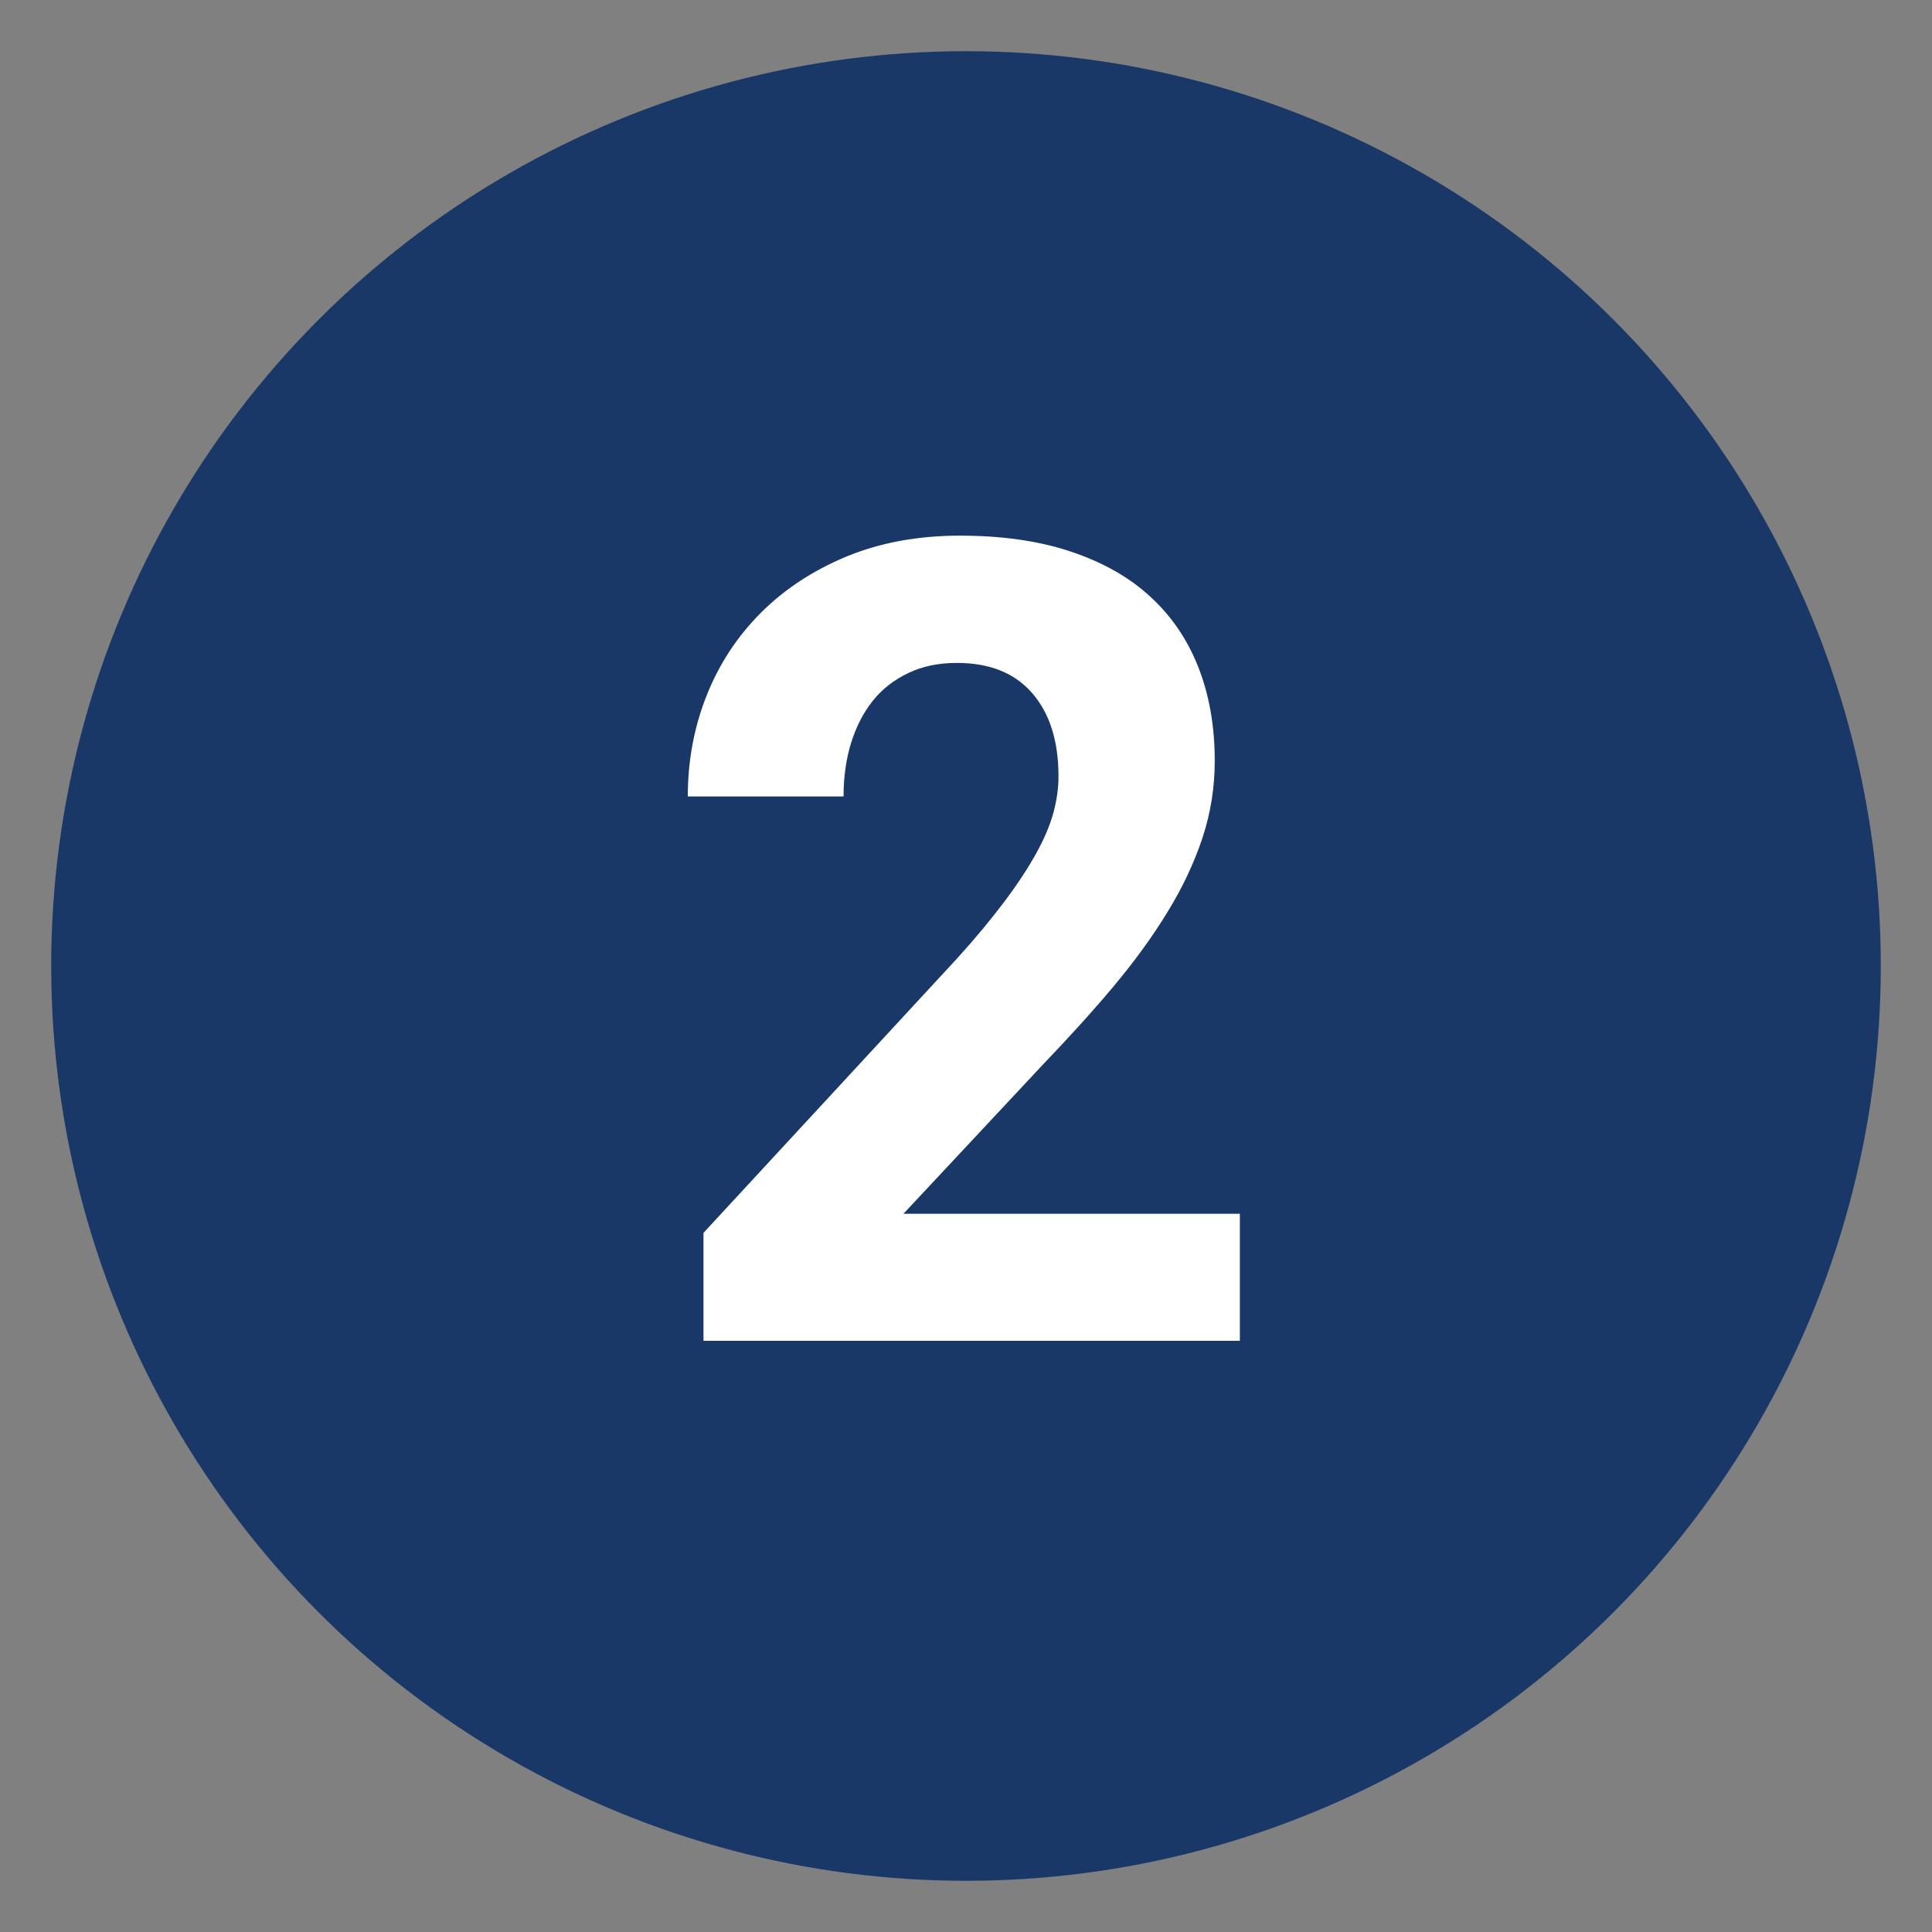
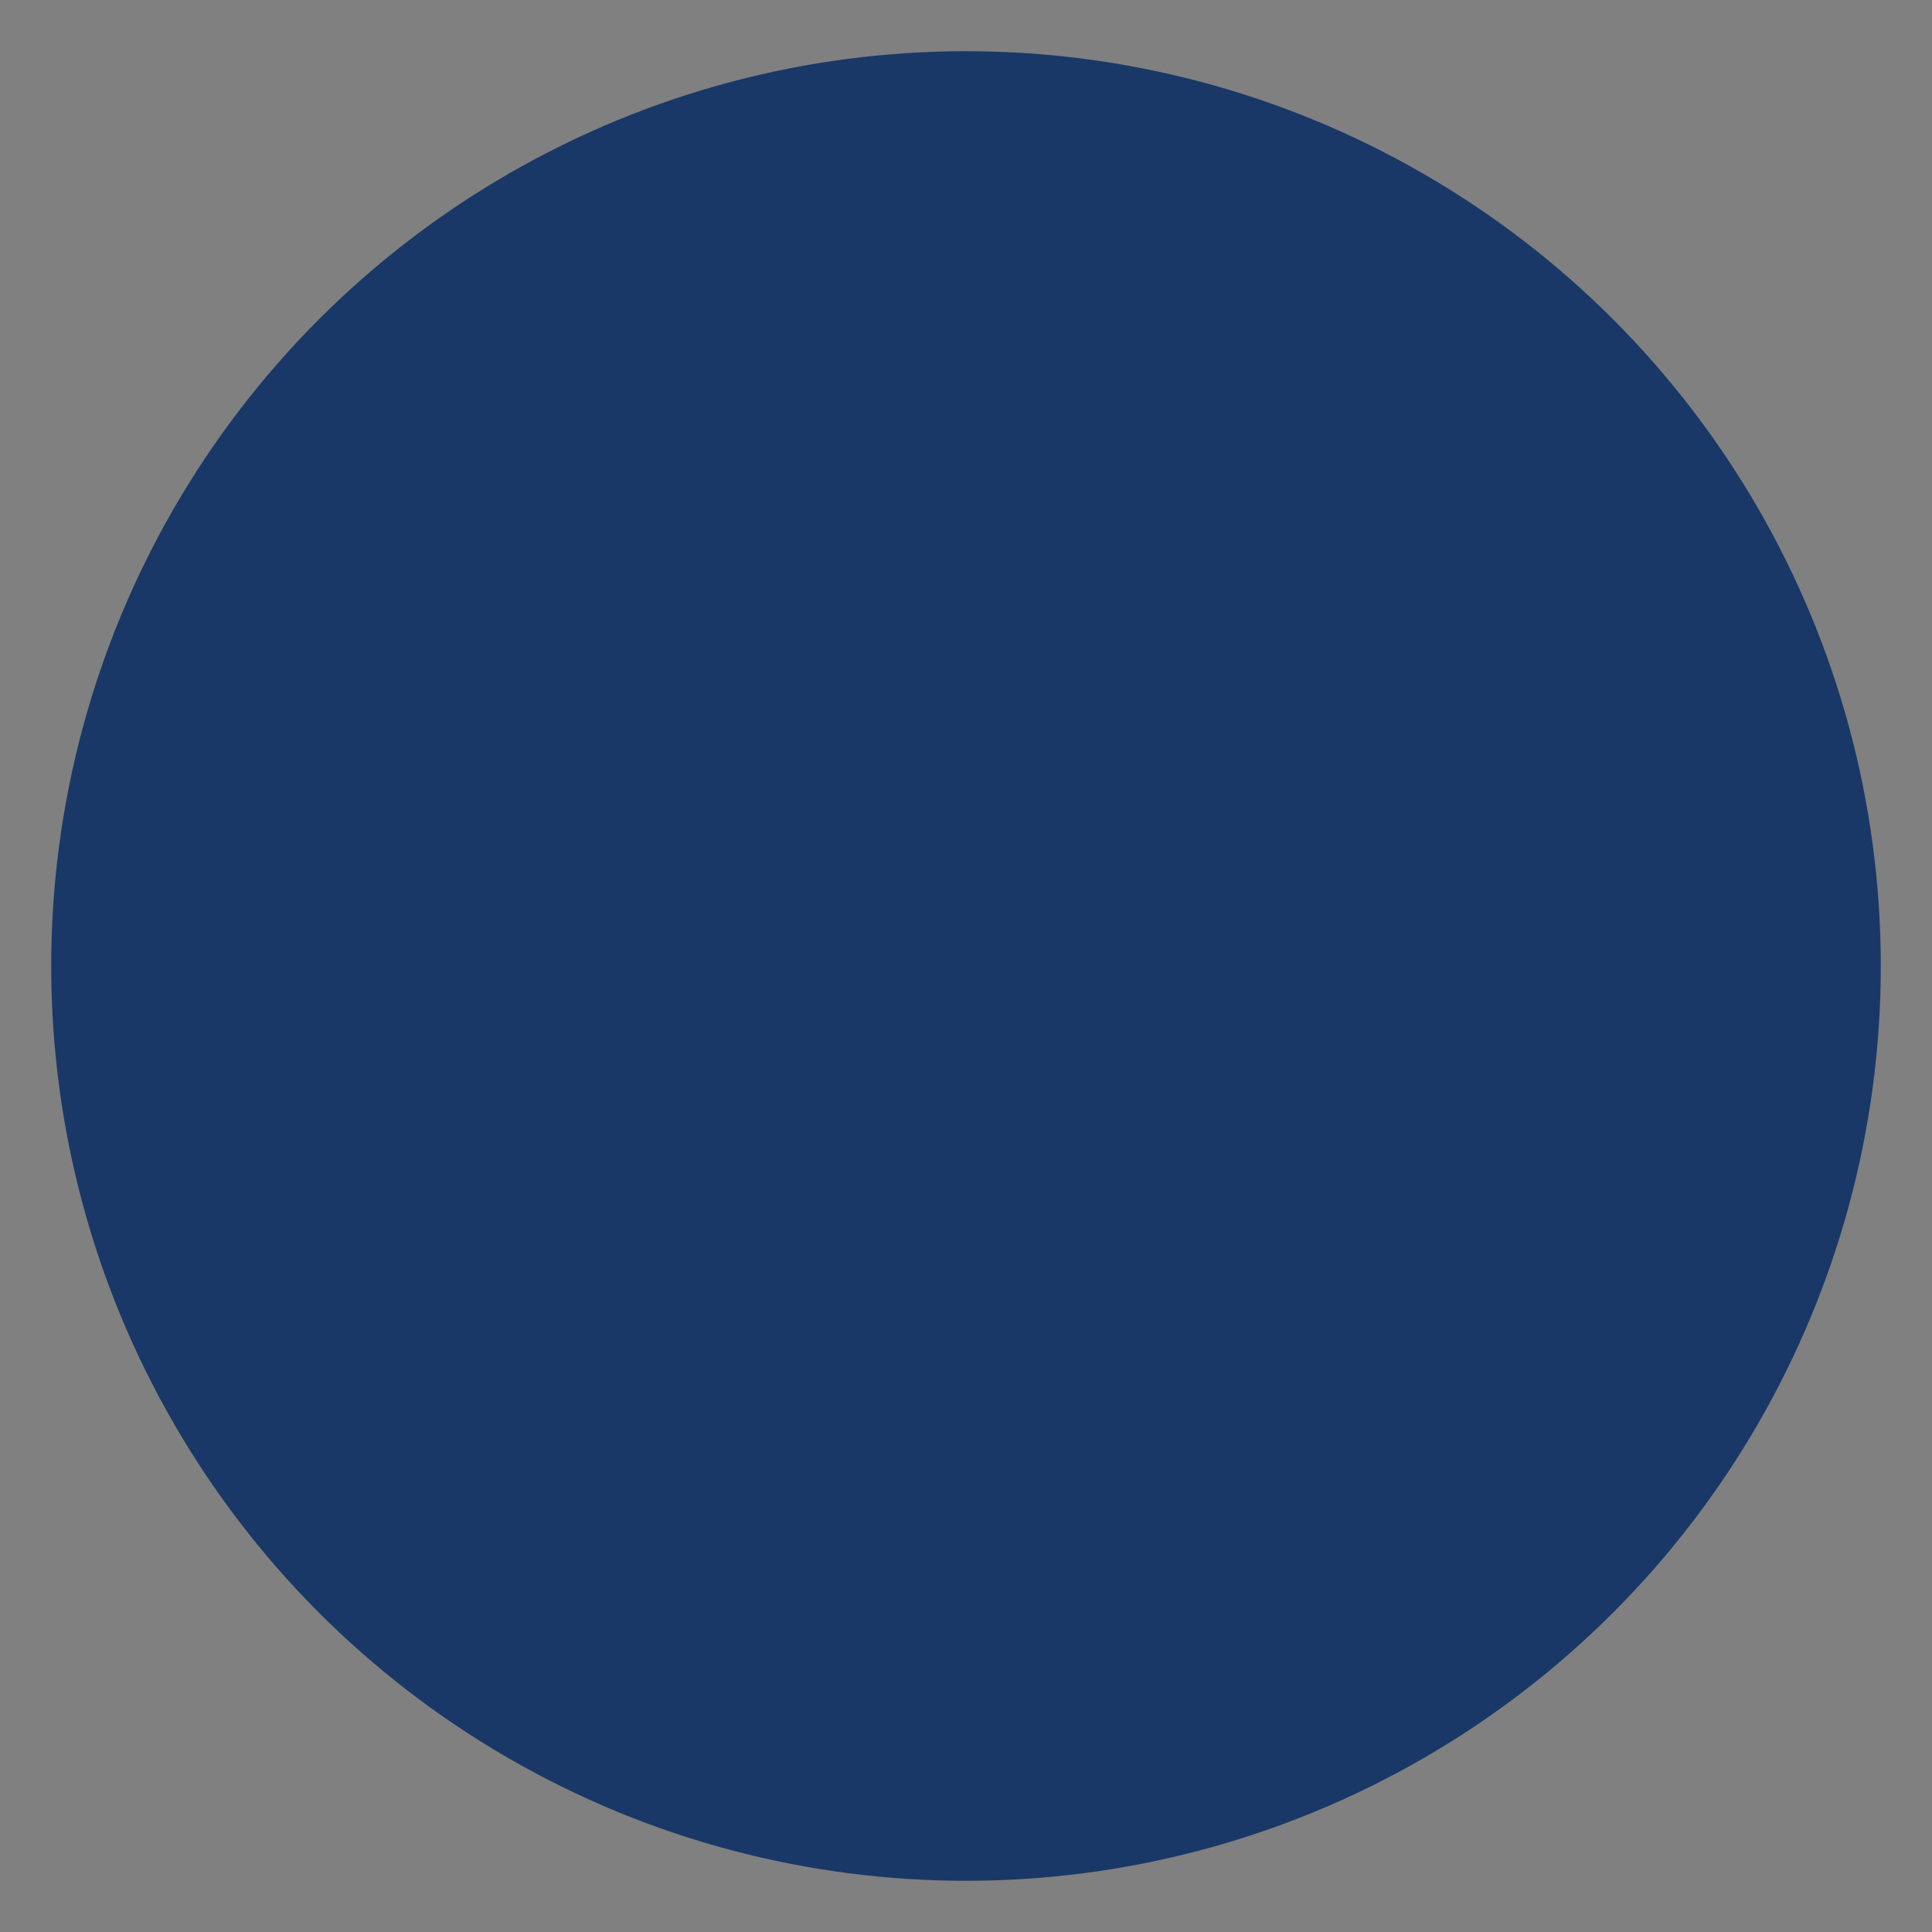
<svg xmlns="http://www.w3.org/2000/svg" version="1.1" id="Capa_1" x="0px" y="0px" viewBox="0 0 80 80" style="enable-background:new 0 0 80 80;" xml:space="preserve">
  <rect x="0" y="0" width="80" height="80" fill="#808080" stroke="none" />
  <style type="text/css"> .st0{fill:#193867;} .st1{fill:#FFFFFF;} </style>
  <circle class="st0" cx="40" cy="40" r="37.88" />
  <g>
    <g>
-       <path class="st1" d="M51.34,55.52H29.13v-4.47l10.48-11.34c0.79-0.87,1.45-1.67,1.99-2.39c0.54-0.72,0.98-1.39,1.31-1.99 c0.33-0.6,0.57-1.16,0.71-1.68c0.14-0.52,0.21-1.02,0.21-1.5c0-1.46-0.36-2.61-1.09-3.45c-0.73-0.84-1.77-1.25-3.12-1.25 c-0.76,0-1.43,0.14-2.01,0.42c-0.59,0.28-1.08,0.66-1.47,1.15c-0.39,0.49-0.69,1.07-0.9,1.75c-0.21,0.68-0.31,1.42-0.31,2.21 h-6.45c0-1.48,0.26-2.87,0.78-4.18c0.52-1.31,1.27-2.45,2.25-3.43s2.16-1.75,3.55-2.33c1.39-0.57,2.95-0.86,4.69-0.86 c1.71,0,3.22,0.21,4.53,0.64s2.42,1.04,3.3,1.84c0.89,0.8,1.57,1.78,2.03,2.94s0.69,2.46,0.69,3.91c0,1.1-0.17,2.16-0.51,3.19 c-0.34,1.02-0.82,2.05-1.45,3.07c-0.62,1.02-1.38,2.06-2.26,3.11c-0.88,1.05-1.87,2.13-2.95,3.26l-5.72,6.12h13.93V55.52z" />
-     </g>
+       </g>
  </g>
</svg>